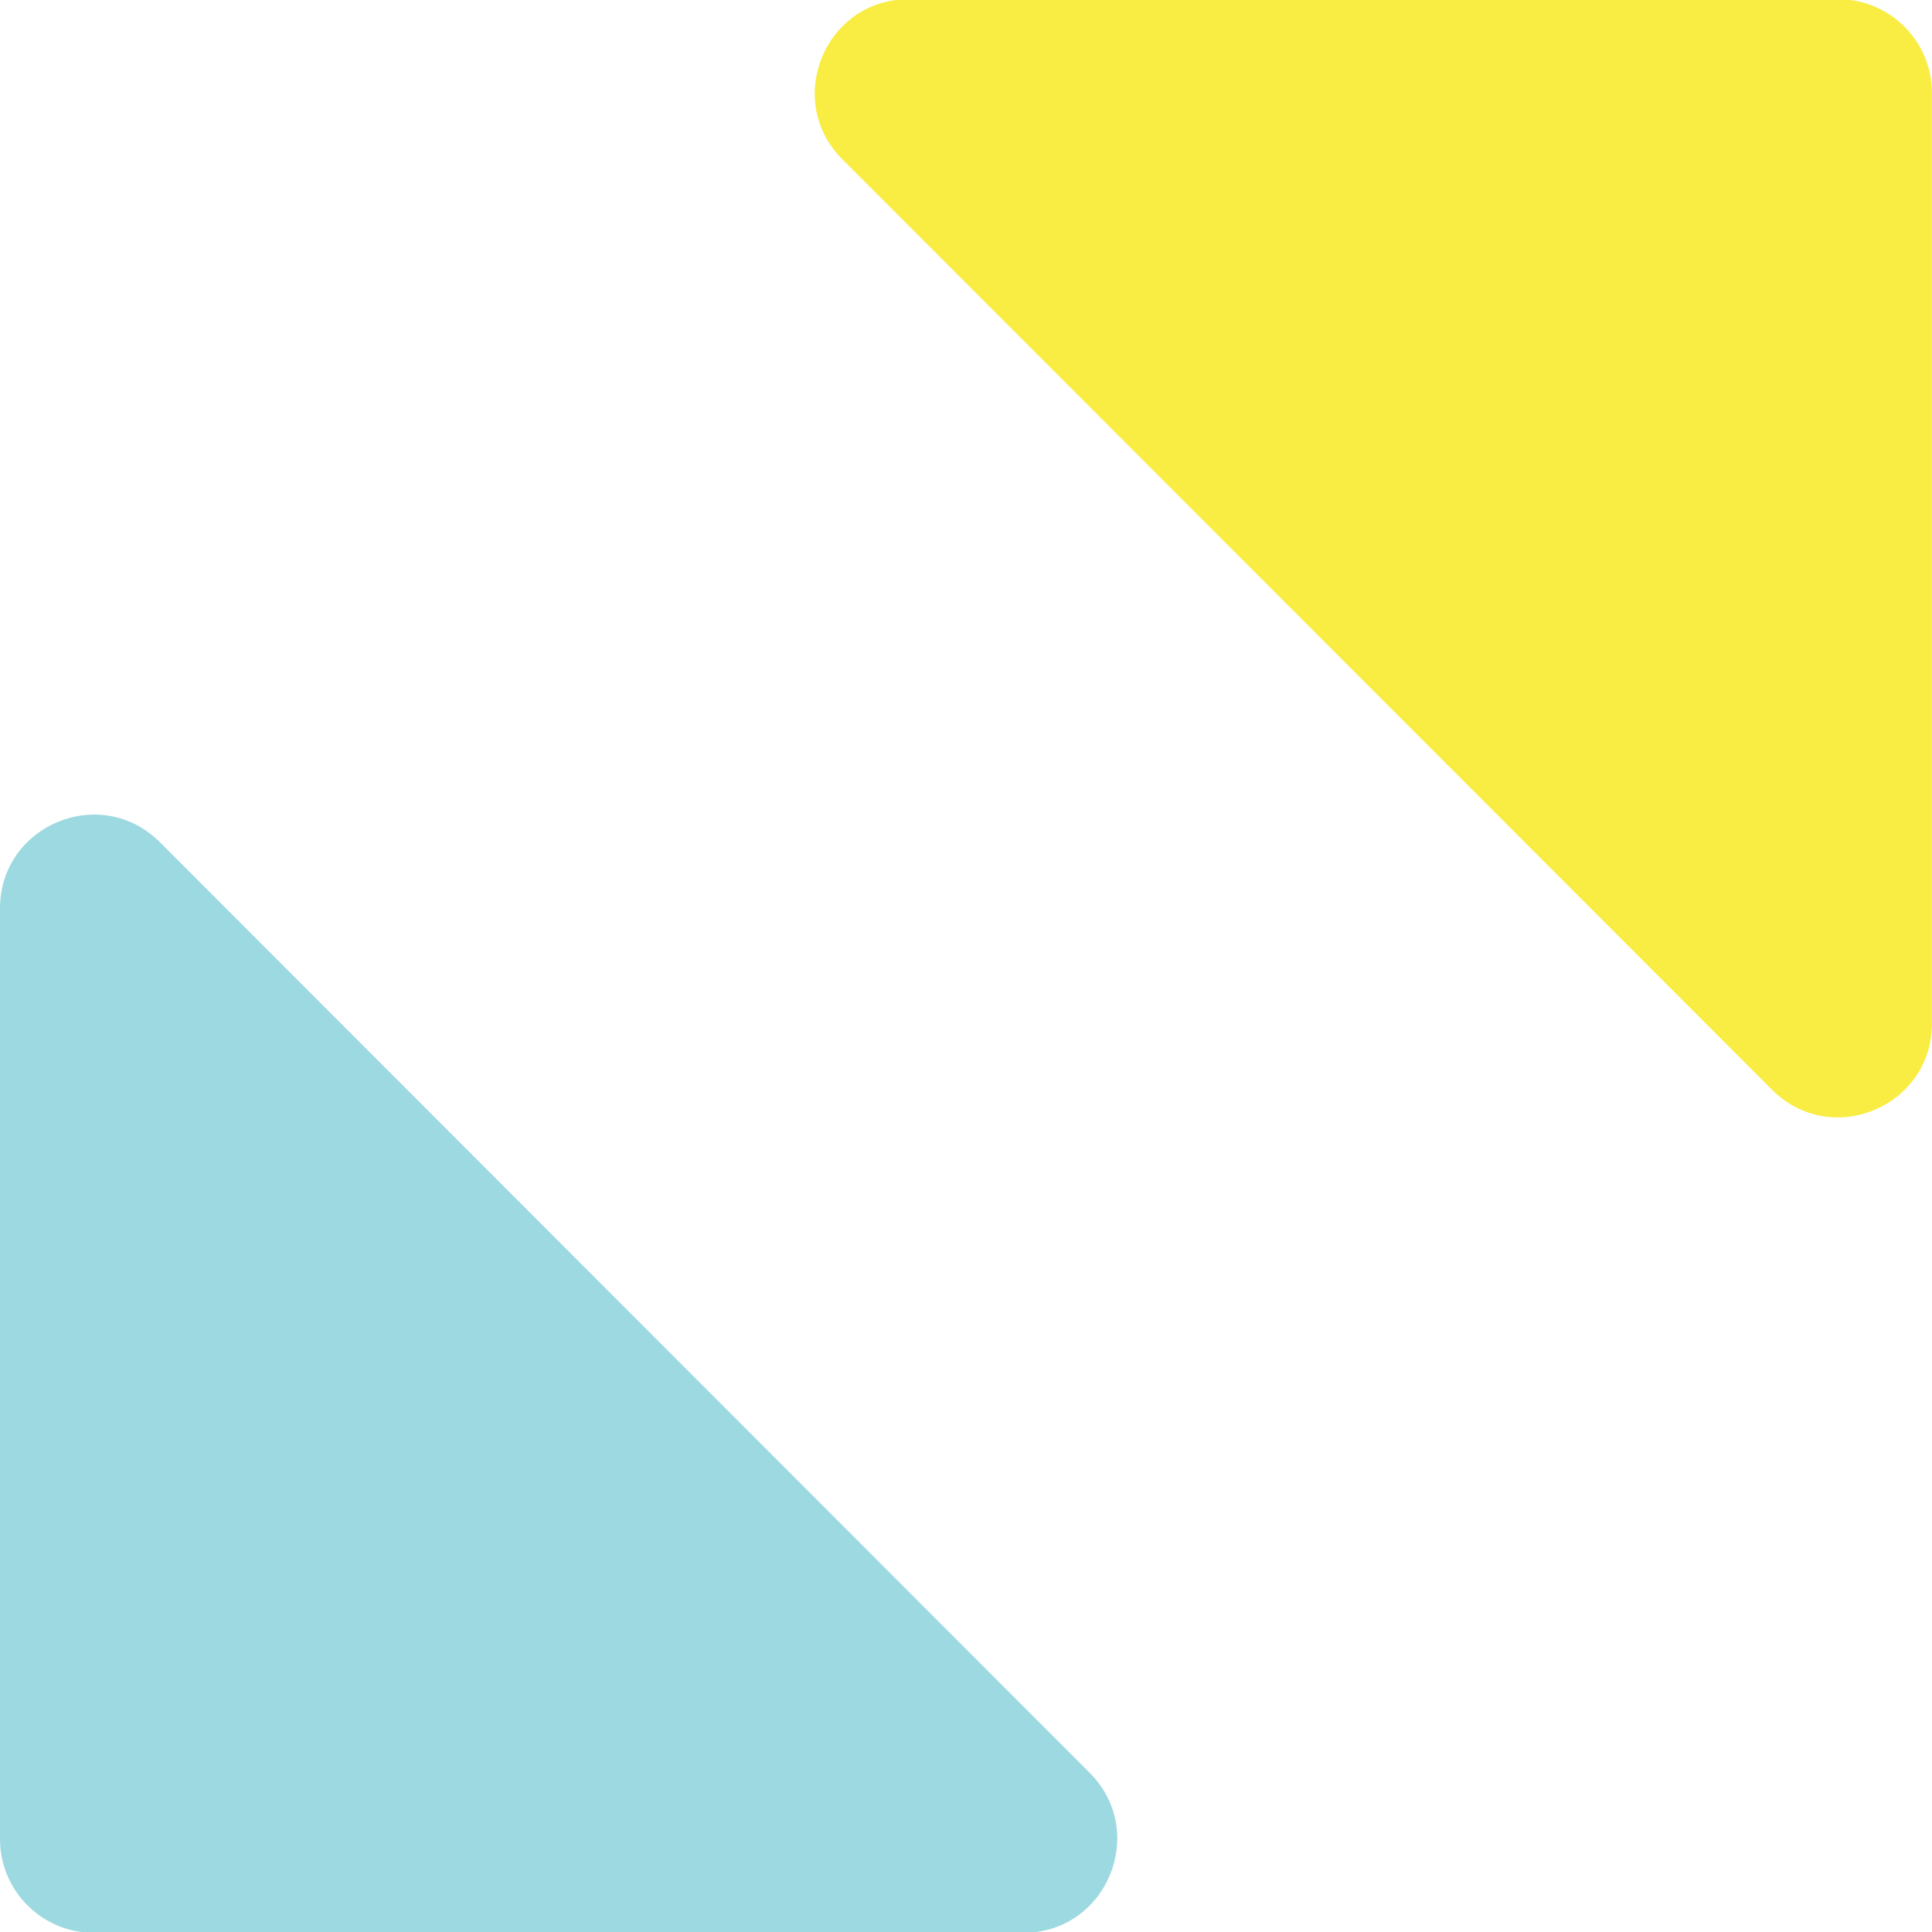
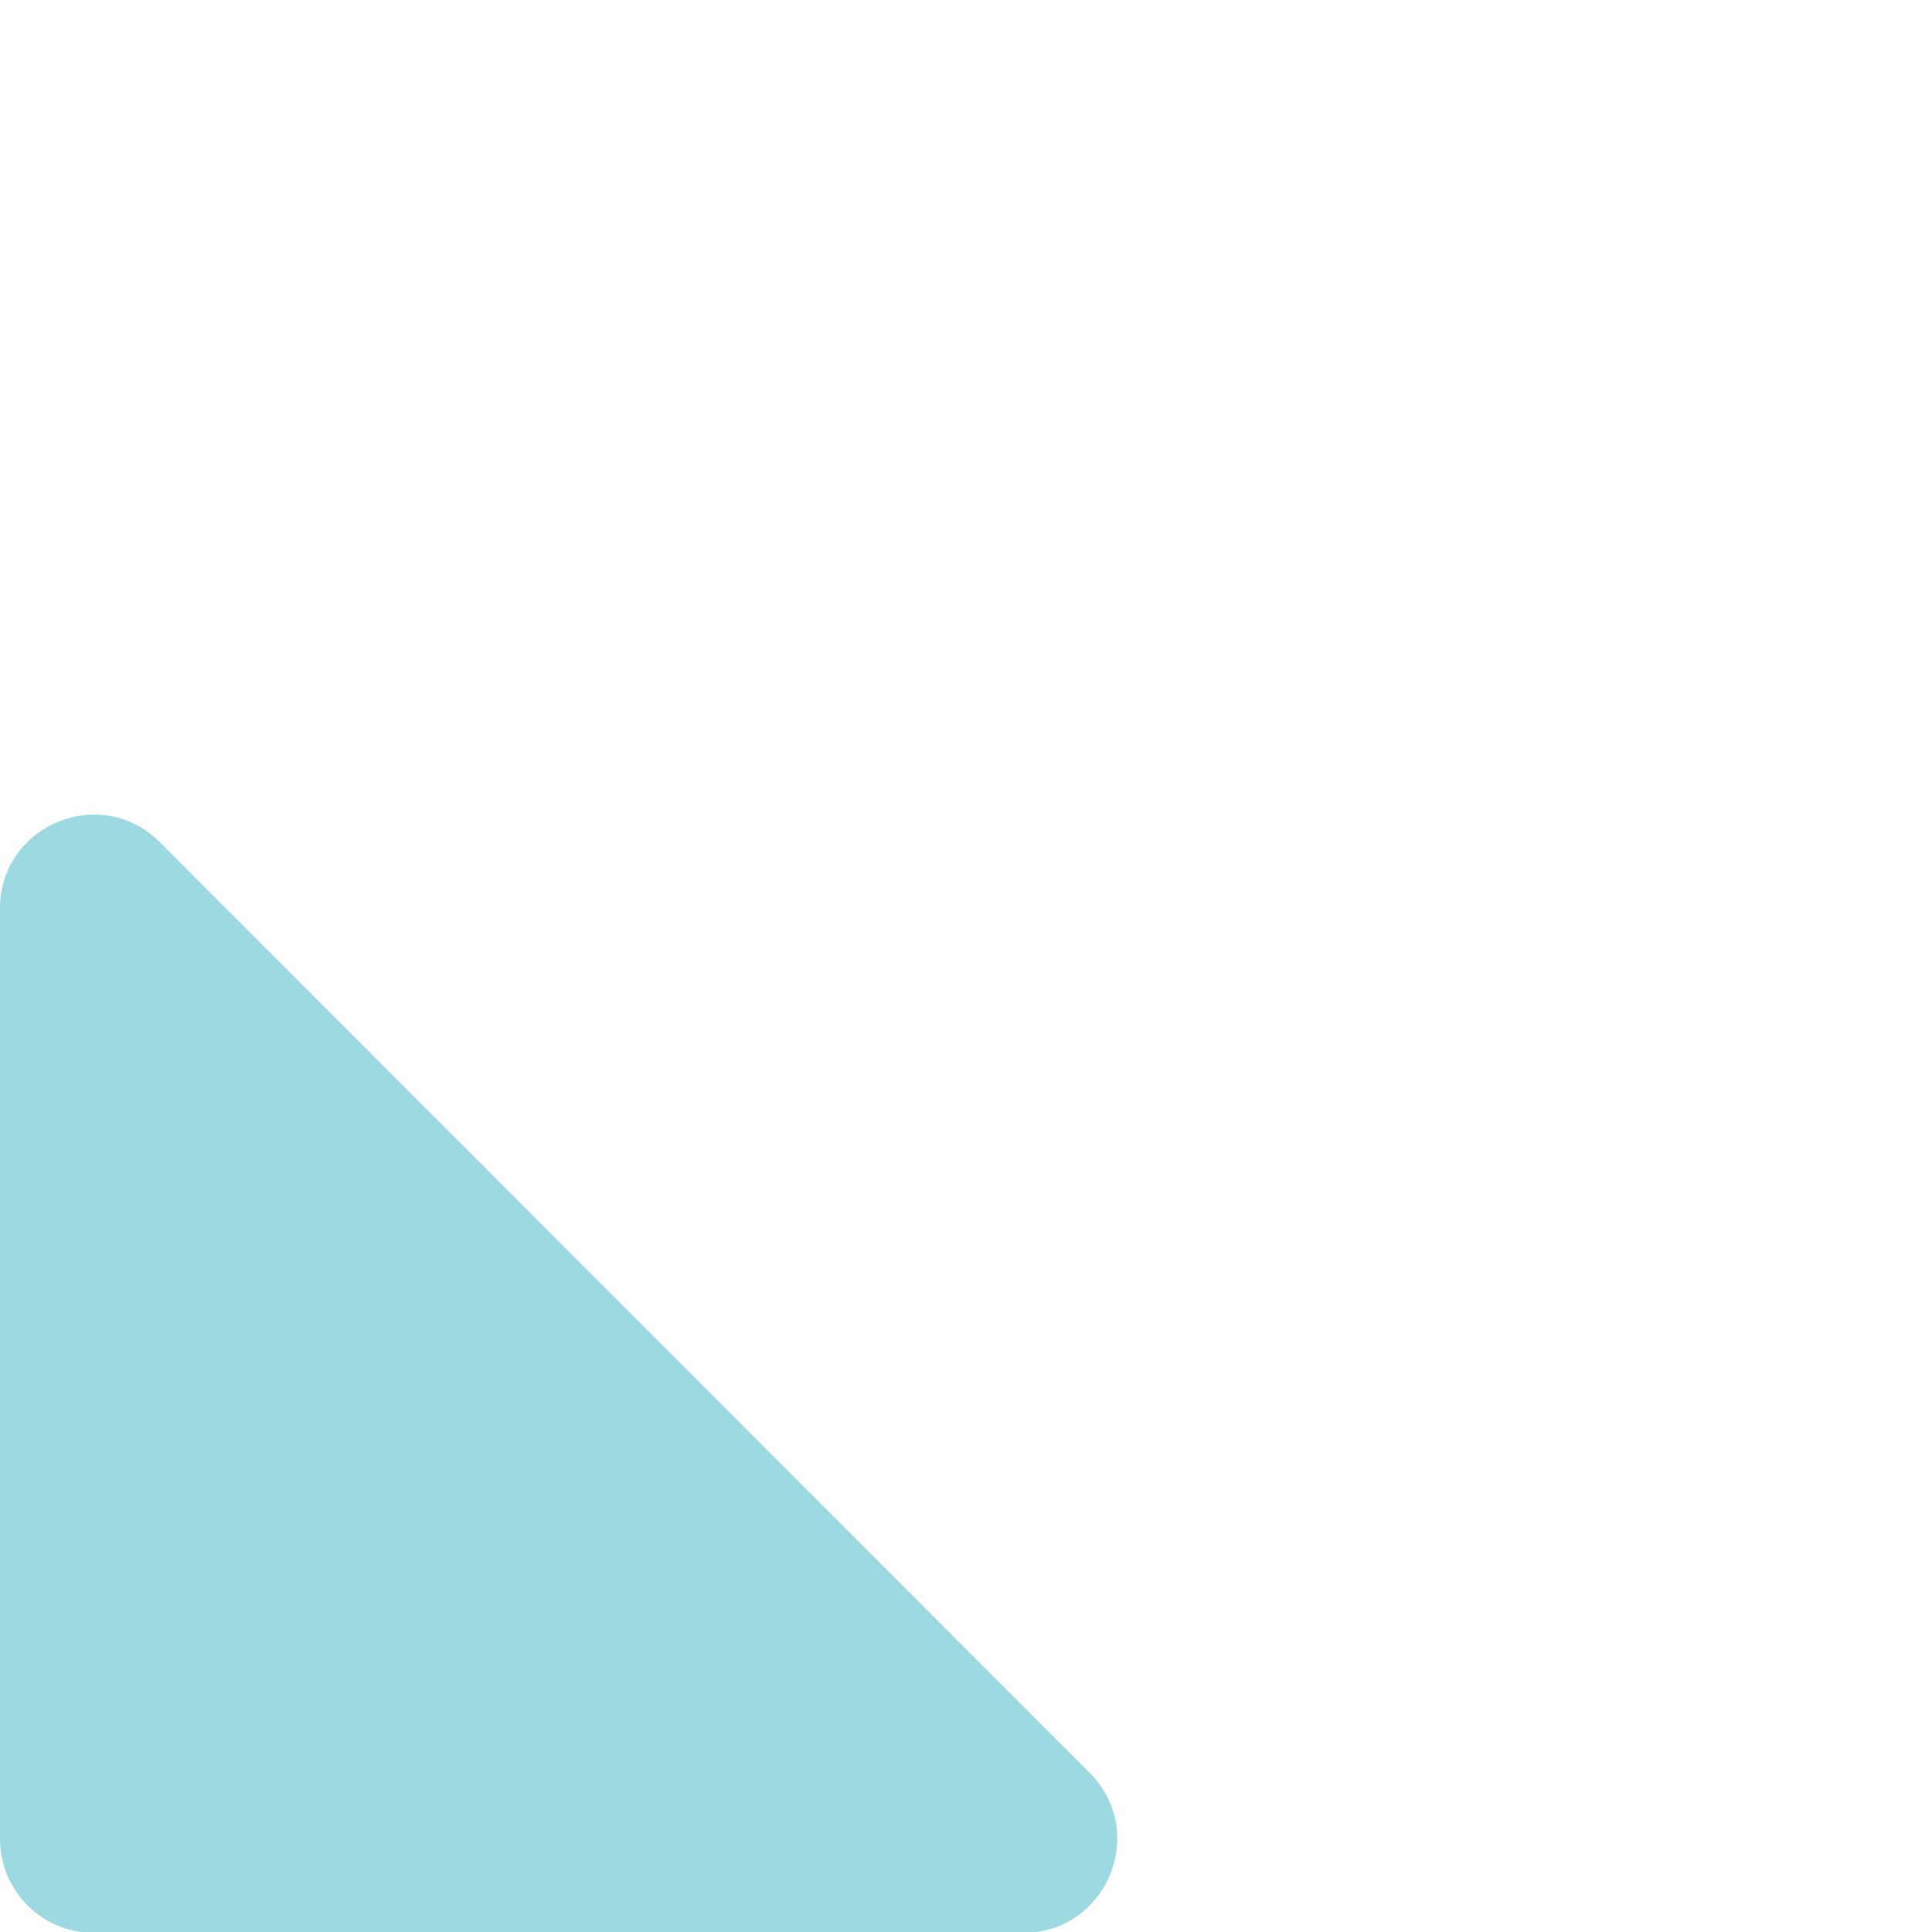
<svg xmlns="http://www.w3.org/2000/svg" xmlns:xlink="http://www.w3.org/1999/xlink" id="Layer_1" x="0px" y="0px" viewBox="0 0 223.45 223.45" style="enable-background:new 0 0 223.45 223.45;" xml:space="preserve">
  <style type="text/css">	.st0{clip-path:url(#SVGID_00000165205357452003756670000004018465406491772806_);fill:#F9ED43;}	.st1{clip-path:url(#SVGID_00000165205357452003756670000004018465406491772806_);fill:#9CD9E0;}</style>
  <g>
    <defs>
      <rect id="SVGID_1_" y="-0.09" width="223.45" height="223.63" />
    </defs>
    <clipPath id="SVGID_00000053505862064856866580000001511787920500894909_">
      <use xlink:href="#SVGID_1_" style="overflow:visible;" />
    </clipPath>
-     <path style="clip-path:url(#SVGID_00000053505862064856866580000001511787920500894909_);fill:#F9ED43;" d="M105.08-0.09h107.53  c5.98,0,10.83,4.85,10.83,10.84v107.62c0,9.66-11.67,14.5-18.49,7.67L97.42,18.42C90.6,11.59,95.43-0.09,105.08-0.09" />
    <path style="clip-path:url(#SVGID_00000053505862064856866580000001511787920500894909_);fill:#9CD9E0;" d="M118.36,223.54H10.83  C4.85,223.54,0,218.68,0,212.69V105.08c0-9.66,11.67-14.5,18.49-7.67l107.53,107.62C132.85,211.86,128.02,223.54,118.36,223.54" />
  </g>
</svg>